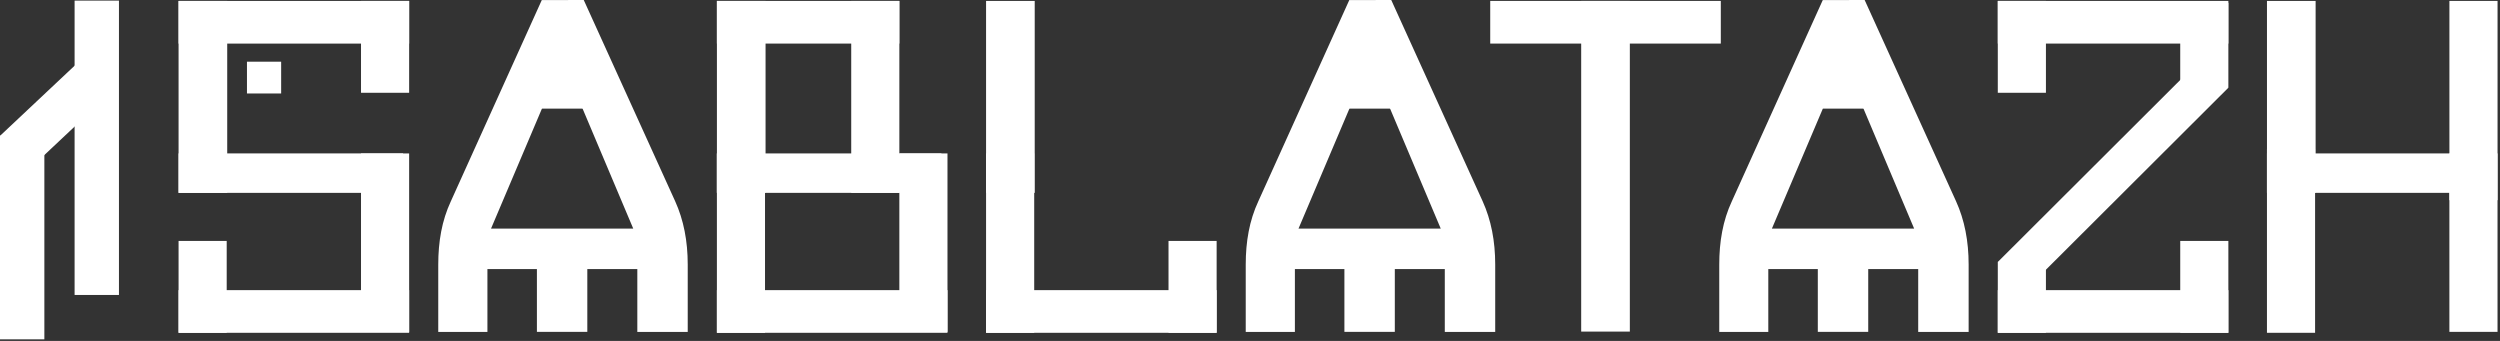
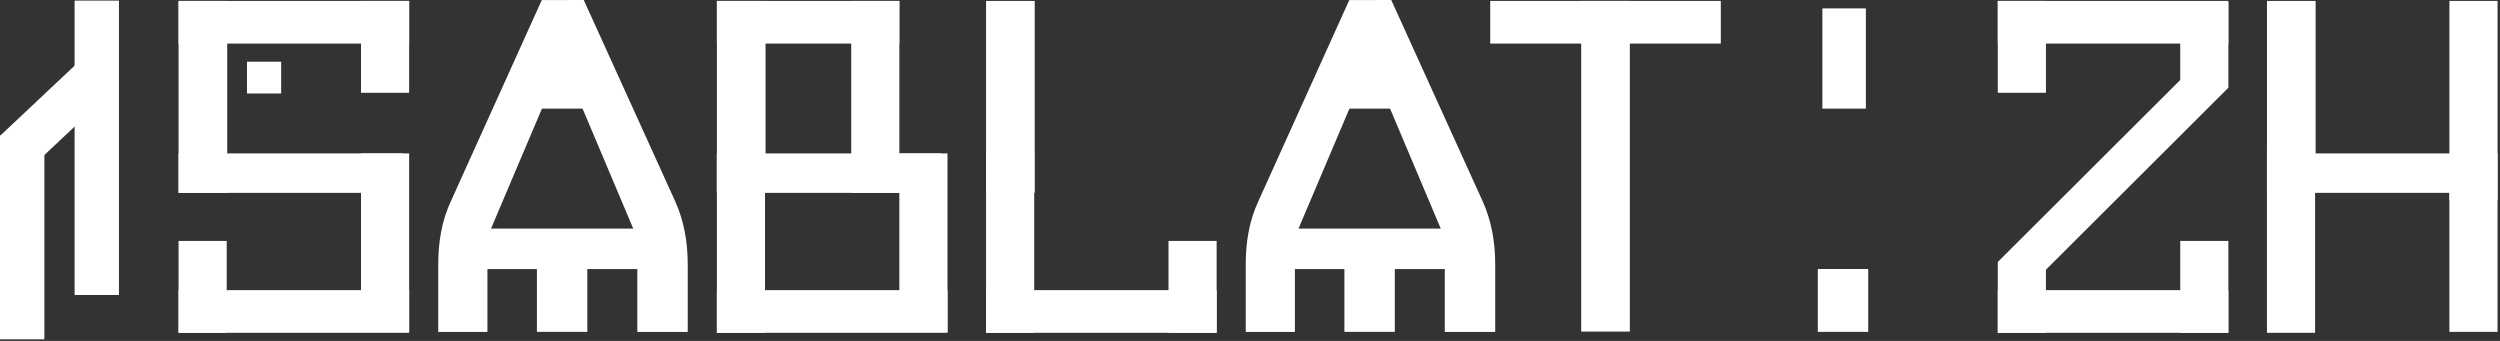
<svg xmlns="http://www.w3.org/2000/svg" width="308" height="42" viewBox="0 0 308 42" fill="none">
  <rect x="0" y="0" width="308" height="42" fill="#333333" stroke="none" />
  <rect x="9.19" y="0.075" width="5.465" height="36.264" fill="white" />
  <rect y="16.718" width="5.465" height="25.087" fill="white" />
  <rect x="10.207" y="7.14" width="5.465" height="14.011" transform="rotate(46.763 10.207 7.14)" fill="white" />
  <g clip-path="url(#clip0_3558_5269)">
    <path d="M50.406 0.113H22V5.369H50.406V0.113Z" fill="white" />
    <path d="M44.477 18.904V40.887H50.406V18.904H44.477Z" fill="white" />
    <path d="M44.477 0.113V11.43H50.406V0.113H44.477Z" fill="white" />
    <path d="M22 29.683V41H27.93V29.683H22Z" fill="white" />
    <path d="M50.406 35.744H22V41H50.406V35.744Z" fill="white" />
    <path d="M49.66 18.902H22V23.76H49.66V18.902Z" fill="white" />
    <path d="M22 0.115V23.76H27.993V0.115H22Z" fill="white" />
    <path d="M301.765 18.902V40.885H307.695V18.902H301.765Z" fill="white" />
    <path d="M301.768 0.113V24.663H307.698V0.113H301.768Z" fill="white" />
    <path d="M279.289 18.363V41H285.218V18.363H279.289Z" fill="white" />
    <path d="M306.949 18.901H279.289V23.759H306.949V18.901Z" fill="white" />
    <path d="M279.291 0.115V23.759H285.284V0.115H279.291Z" fill="white" />
    <path d="M274.534 0.113H246.128V5.369H274.534V0.113Z" fill="white" />
    <path d="M246.128 0.113V11.43H252.058V0.113H246.128Z" fill="white" />
    <path d="M268.605 29.681V40.998H274.535V29.681H268.605Z" fill="white" />
    <path d="M268.605 0.343V10.787H274.535V0.343H268.605Z" fill="white" />
    <path d="M246.128 32.27V41H252.058V32.27H246.128Z" fill="white" />
    <path d="M274.534 35.744H246.128V41H274.534V35.744Z" fill="white" />
    <path d="M271.092 7.372L246.131 32.272L249.575 35.707L274.535 10.807L271.092 7.372Z" fill="white" />
    <path d="M212.003 0.113H183.596V5.369H212.003V0.113Z" fill="white" />
    <path d="M194.803 0.113V40.852H200.796V0.113H194.803Z" fill="white" />
    <path d="M110.798 0.113H88.321V5.369H110.798V0.113Z" fill="white" />
    <path d="M110.8 18.902V40.885H116.73V18.902H110.8Z" fill="white" />
    <path d="M104.871 0.115V23.76H110.8V0.115H104.871Z" fill="white" />
    <path d="M88.321 18.902V41H94.25V18.902H88.321Z" fill="white" />
    <path d="M116.727 35.744H88.321V41H116.727V35.744Z" fill="white" />
    <path d="M115.981 18.902H88.321V23.76H115.981V18.902Z" fill="white" />
    <path d="M88.324 0.115V23.76H94.317V0.115H88.324Z" fill="white" />
    <path d="M71.917 0L83.176 24.784C84.23 27.107 84.728 29.708 84.728 32.586V40.896H78.518V33.149H60.05V40.896H53.993V32.597C53.993 29.774 54.436 27.173 55.546 24.795L66.747 0.011L71.917 0ZM69.2 6.692C68.599 8.851 67.839 10.962 66.926 13.008L60.493 28.167H78.017L71.639 13.063C70.474 10.298 69.811 8.527 69.365 6.701L69.2 6.692Z" fill="white" />
    <path d="M72.068 1.035H66.709V13.382H72.068V1.035Z" fill="white" />
    <path d="M72.357 33.141H66.147V40.885H72.357V33.141Z" fill="white" />
    <path d="M171.401 2.28882e-05L182.657 24.784C183.711 27.107 184.21 29.708 184.21 32.586V40.896H177.999V33.149H159.531V40.896H153.474V32.597C153.474 29.774 153.918 27.173 155.027 24.795L166.231 0.011L171.401 2.28882e-05ZM168.681 6.692C168.08 8.851 167.32 10.962 166.407 13.008L159.974 28.167H177.501L171.123 13.063C169.958 10.298 169.292 8.527 168.849 6.701L168.681 6.692Z" fill="white" />
    <path d="M171.552 1.035H166.192V13.382H171.552V1.035Z" fill="white" />
    <path d="M171.841 33.141H165.631V40.885H171.841V33.141Z" fill="white" />
-     <path d="M229.724 0L240.98 24.784C242.035 27.107 242.536 29.708 242.536 32.586V40.896H236.323V33.149H217.854V40.896H211.812V32.597C211.812 29.774 212.255 27.173 213.364 24.795L224.565 0.011L229.724 0ZM227.007 6.692C226.405 8.85 225.645 10.961 224.733 13.008L218.297 28.167H235.824L229.446 13.063C228.282 10.298 227.616 8.527 227.172 6.701L227.007 6.692Z" fill="white" />
    <path d="M229.876 1.035H224.516V13.382H229.876V1.035Z" fill="white" />
    <path d="M230.165 33.141H223.954V40.885H230.165V33.141Z" fill="white" />
    <path d="M121.484 18.899V40.997H127.414V18.899H121.484Z" fill="white" />
    <path d="M149.888 35.744H121.481V41H149.888V35.744Z" fill="white" />
    <path d="M121.484 0.115V23.76H127.477V0.115H121.484Z" fill="white" />
    <path d="M143.961 29.683V41H149.89V29.683H143.961Z" fill="white" />
    <path d="M30.426 7.601V11.517H34.638V7.601H30.426Z" fill="white" />
  </g>
  <defs>
    <clipPath id="clip0_3558_5269">
      <rect width="286" height="41" fill="white" transform="translate(22)" />
    </clipPath>
  </defs>
</svg>